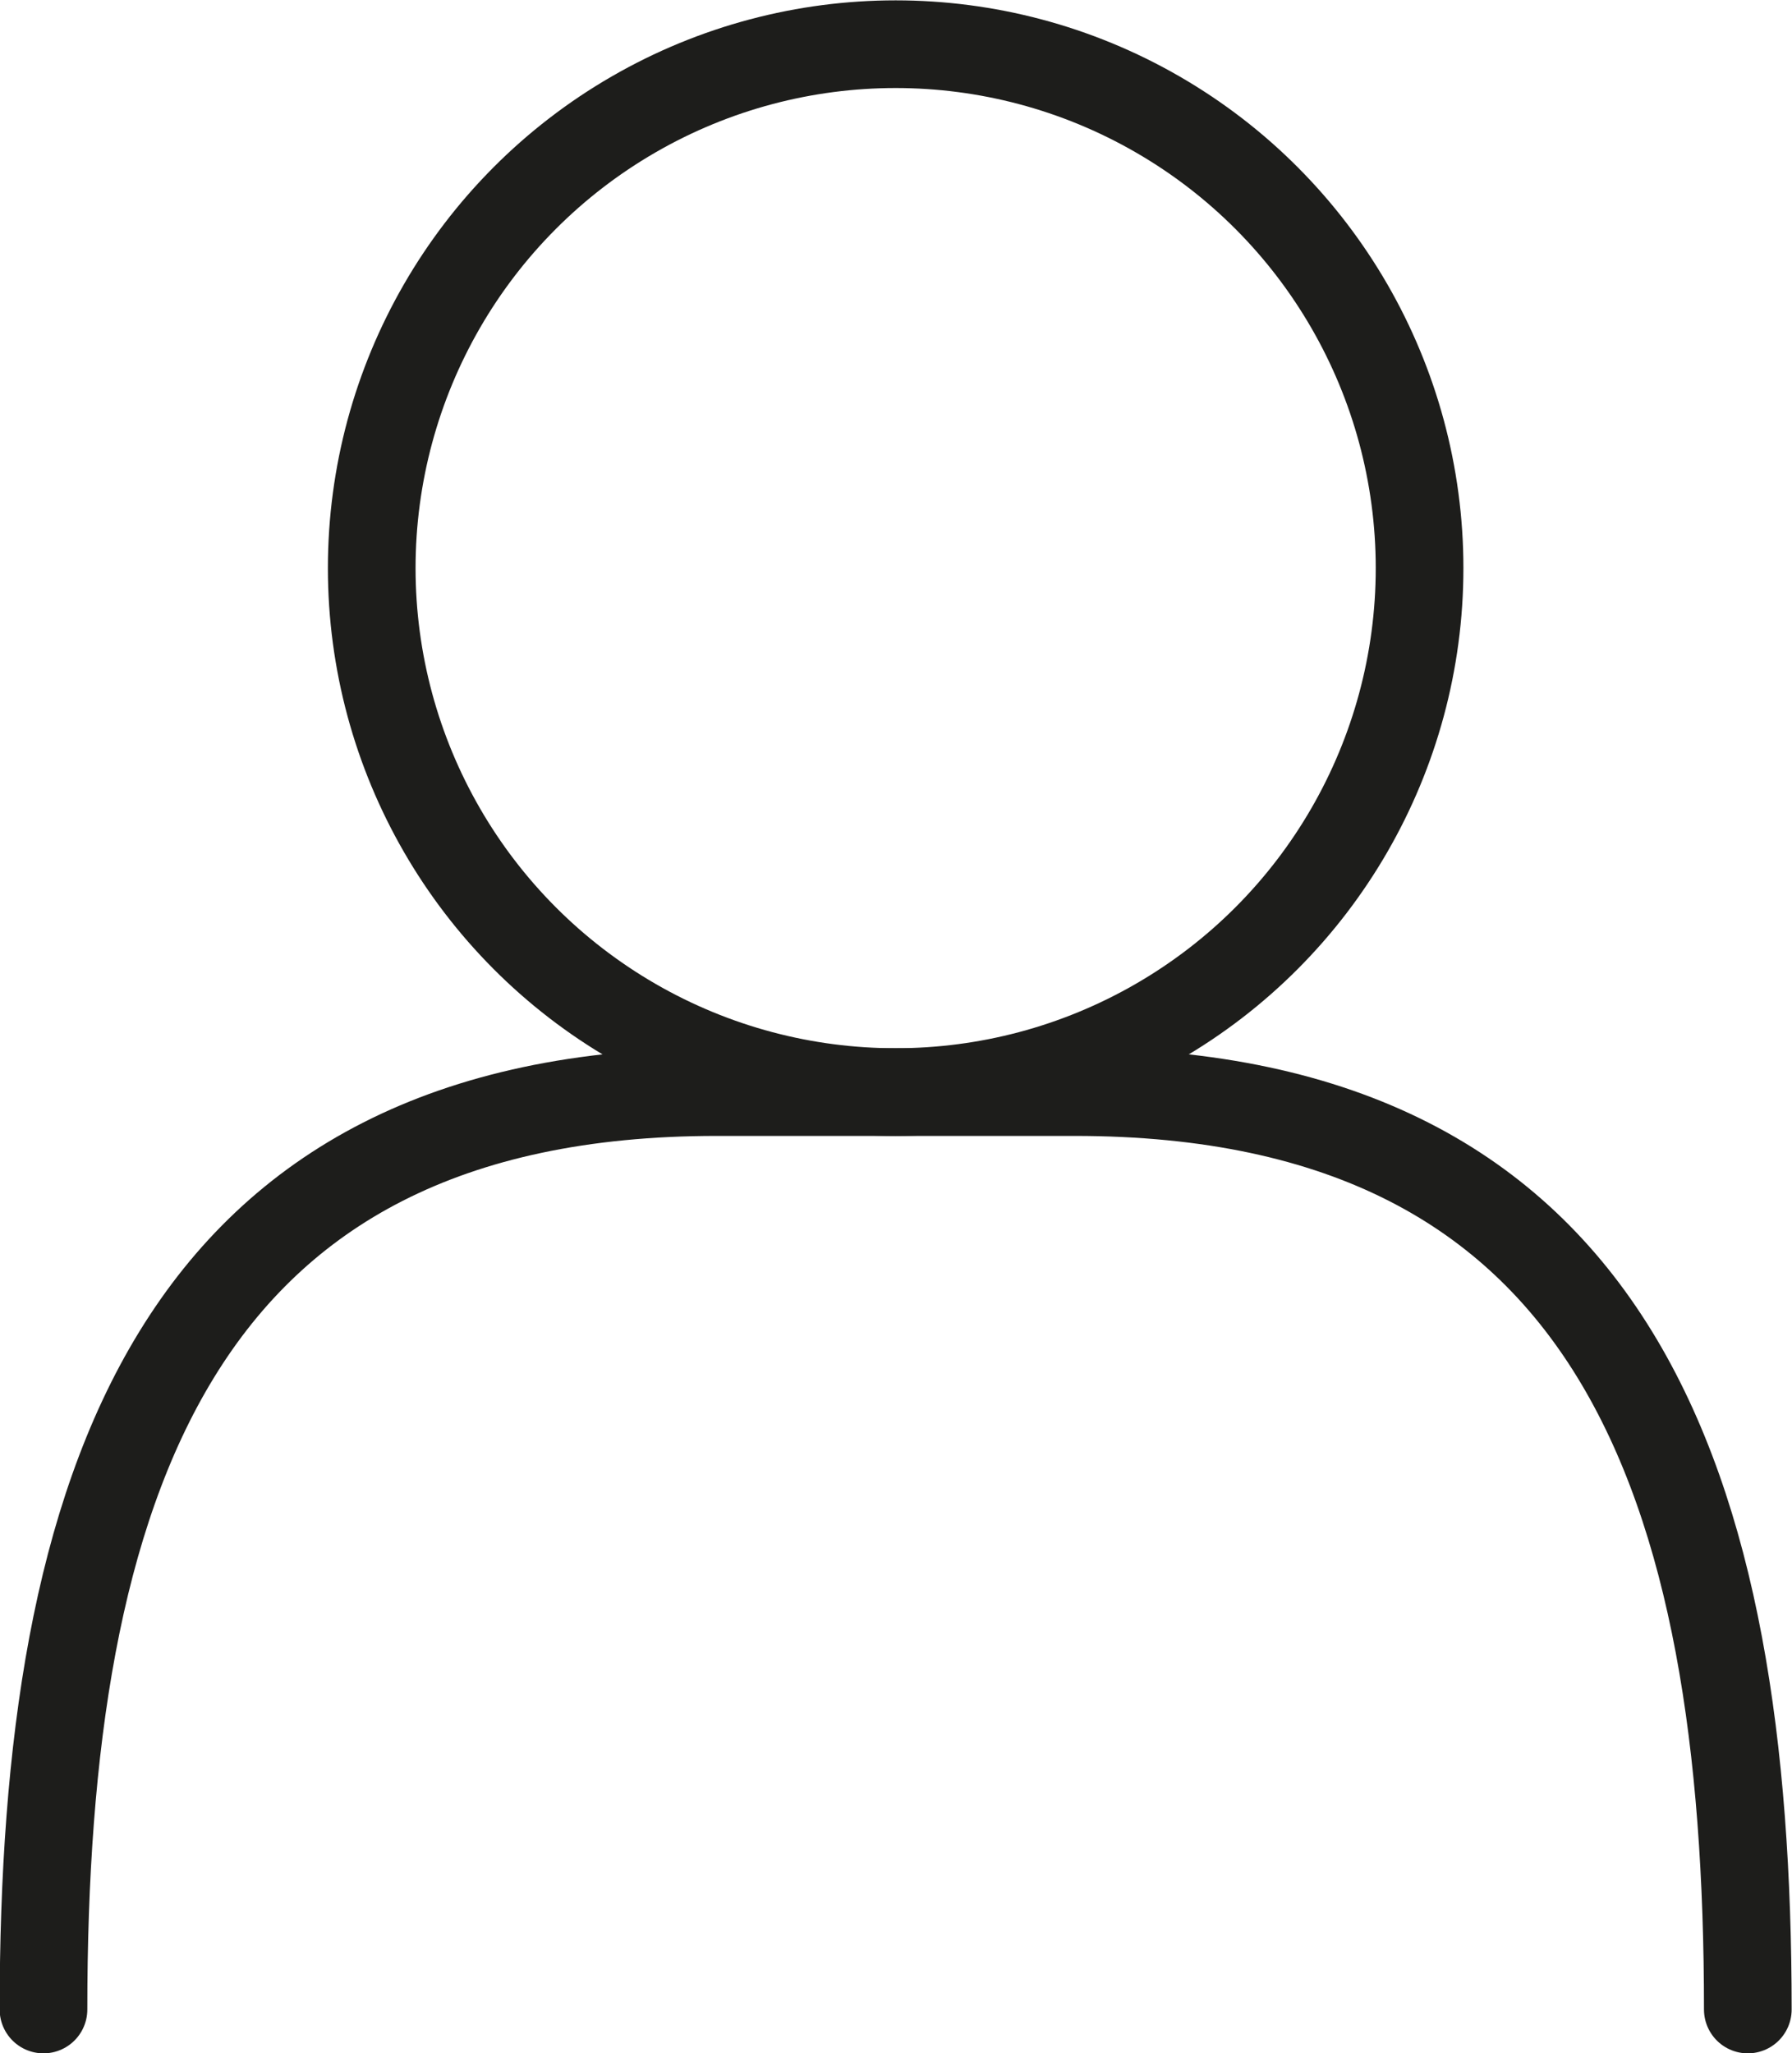
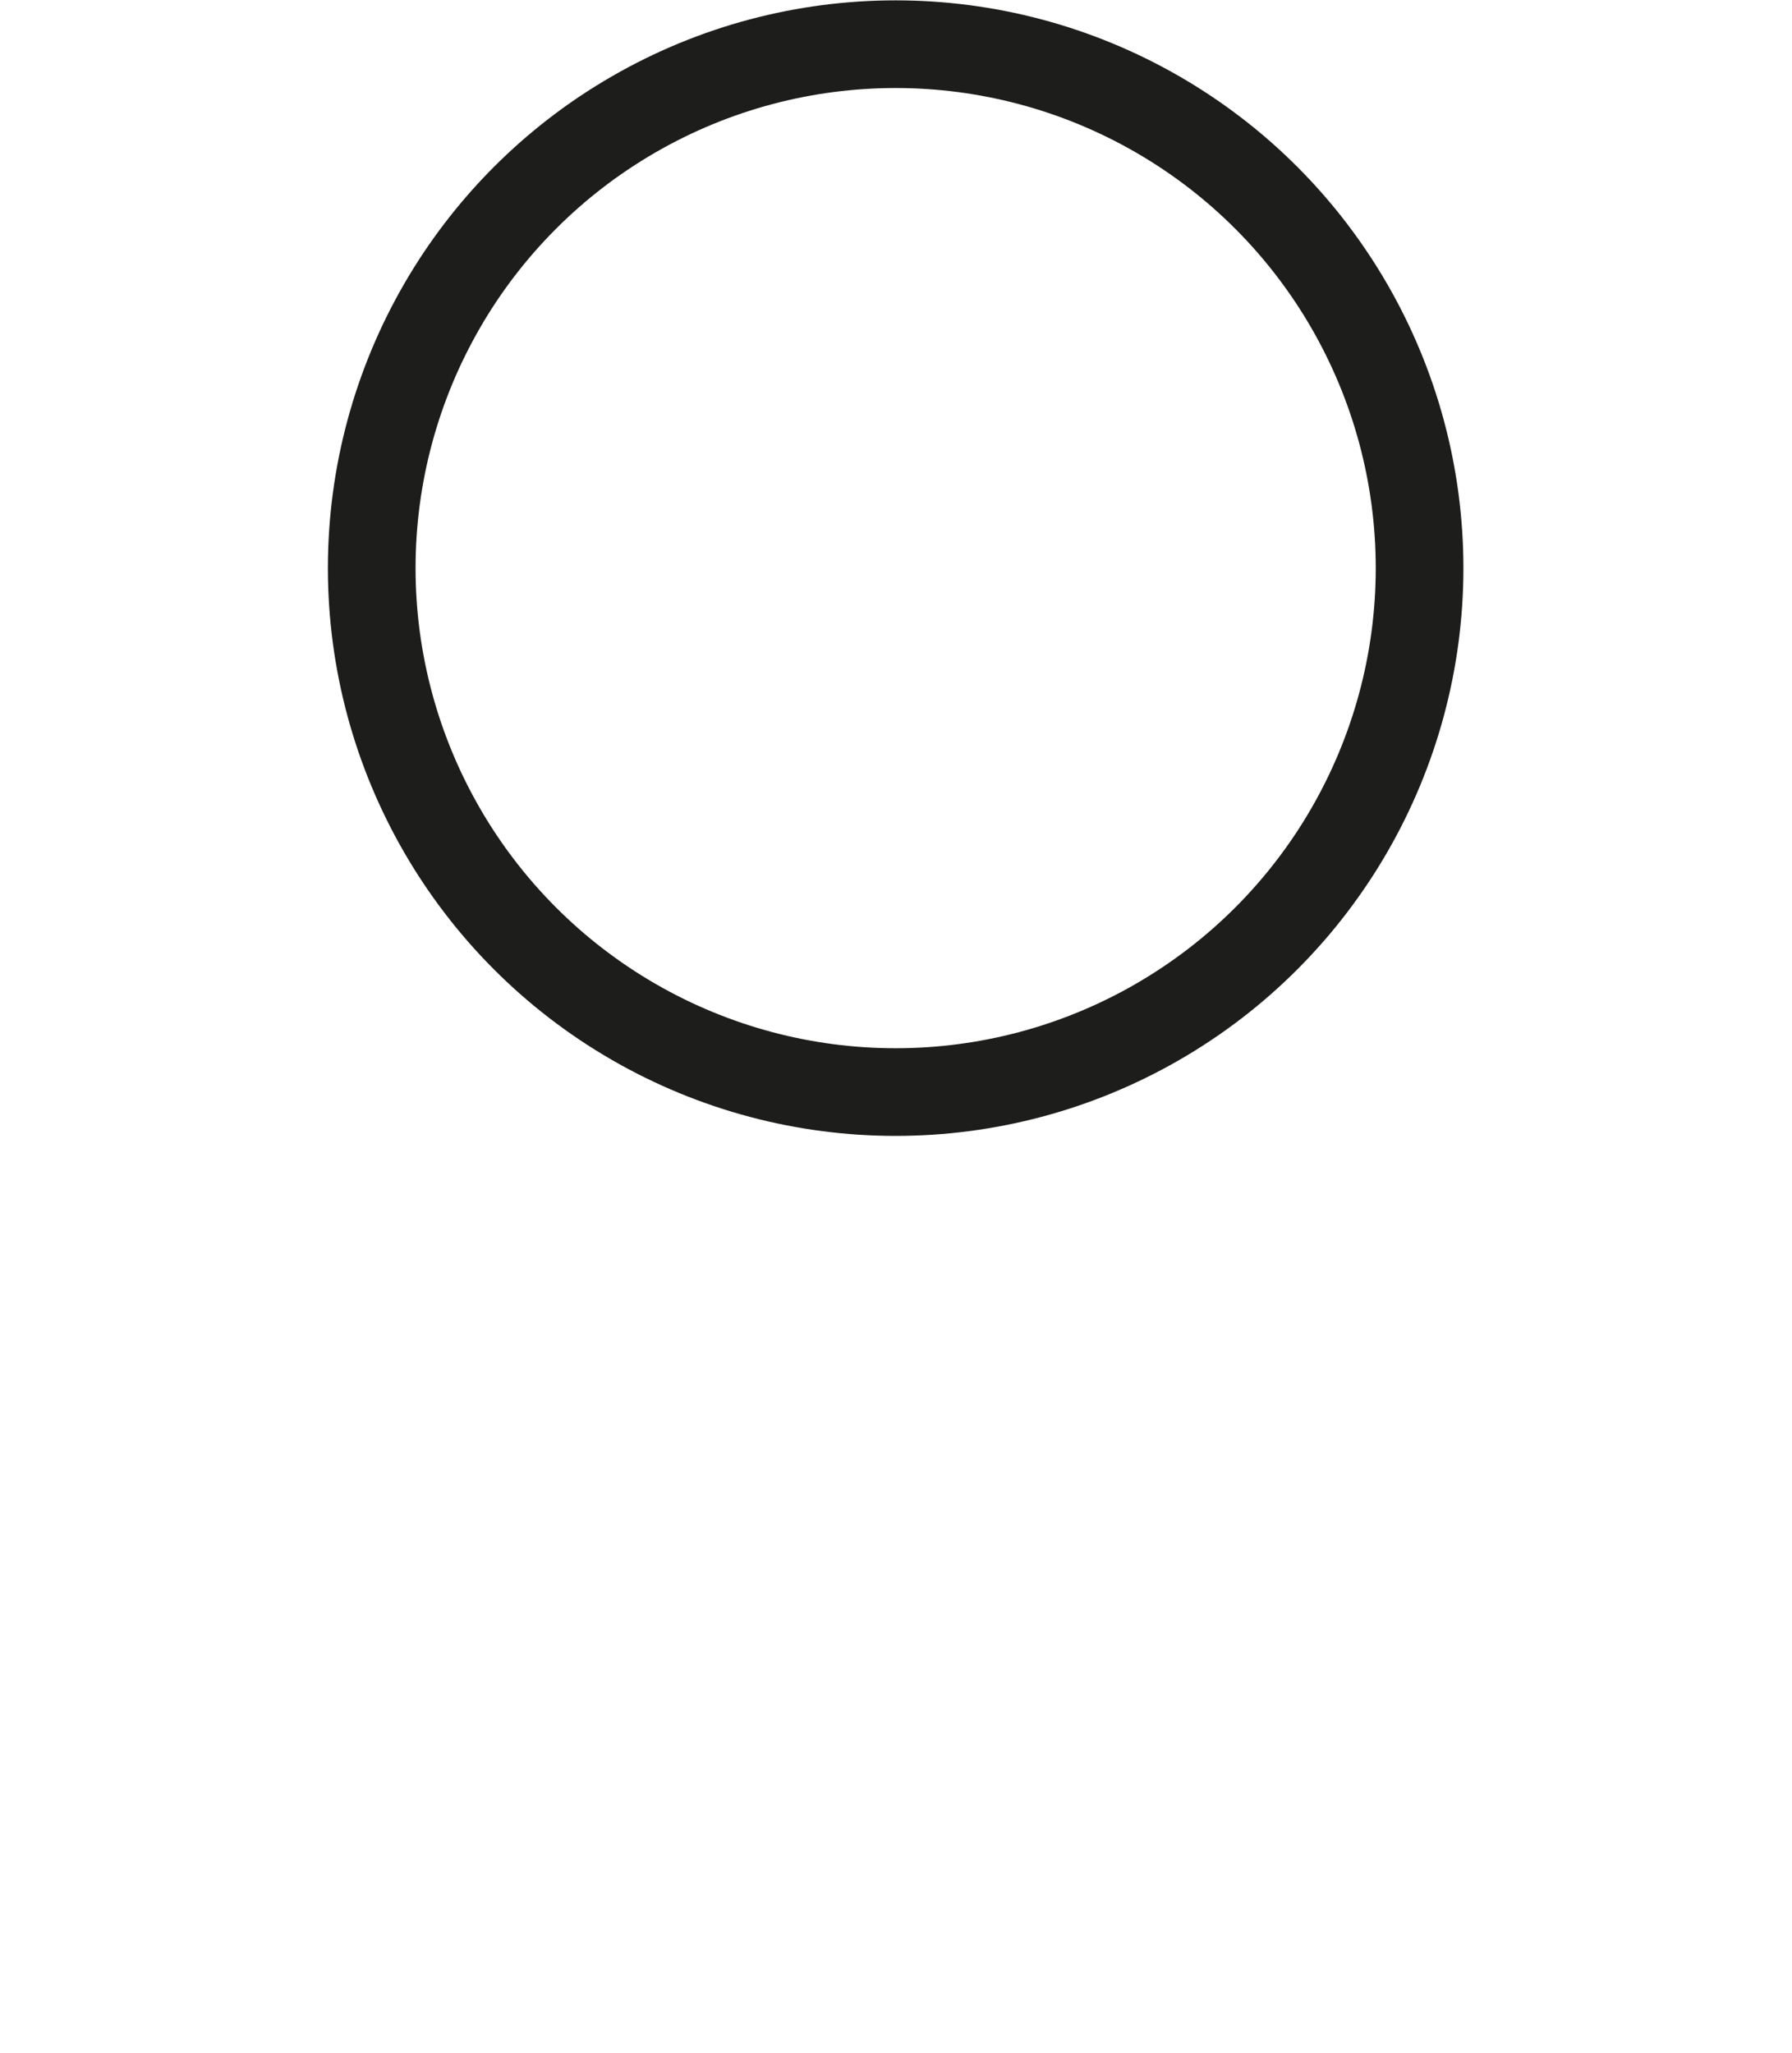
<svg xmlns="http://www.w3.org/2000/svg" id="Layer_1" viewBox="0 0 25.55 29.27">
  <defs>
    <style>.cls-1{fill:none;stroke:#1d1d1b;stroke-linecap:round;stroke-linejoin:round;stroke-width:1.25px;}</style>
  </defs>
  <g id="Group_1">
    <circle id="Ellipse_1" class="cls-1" cx="12.77" cy="8.1" r="7.47" />
-     <path id="Path_1" class="cls-1" d="m.62,28.65c0-7.47,1.87-13.08,9.6-13.08h5.1c7.73,0,9.6,5.6,9.6,13.08" />
  </g>
</svg>